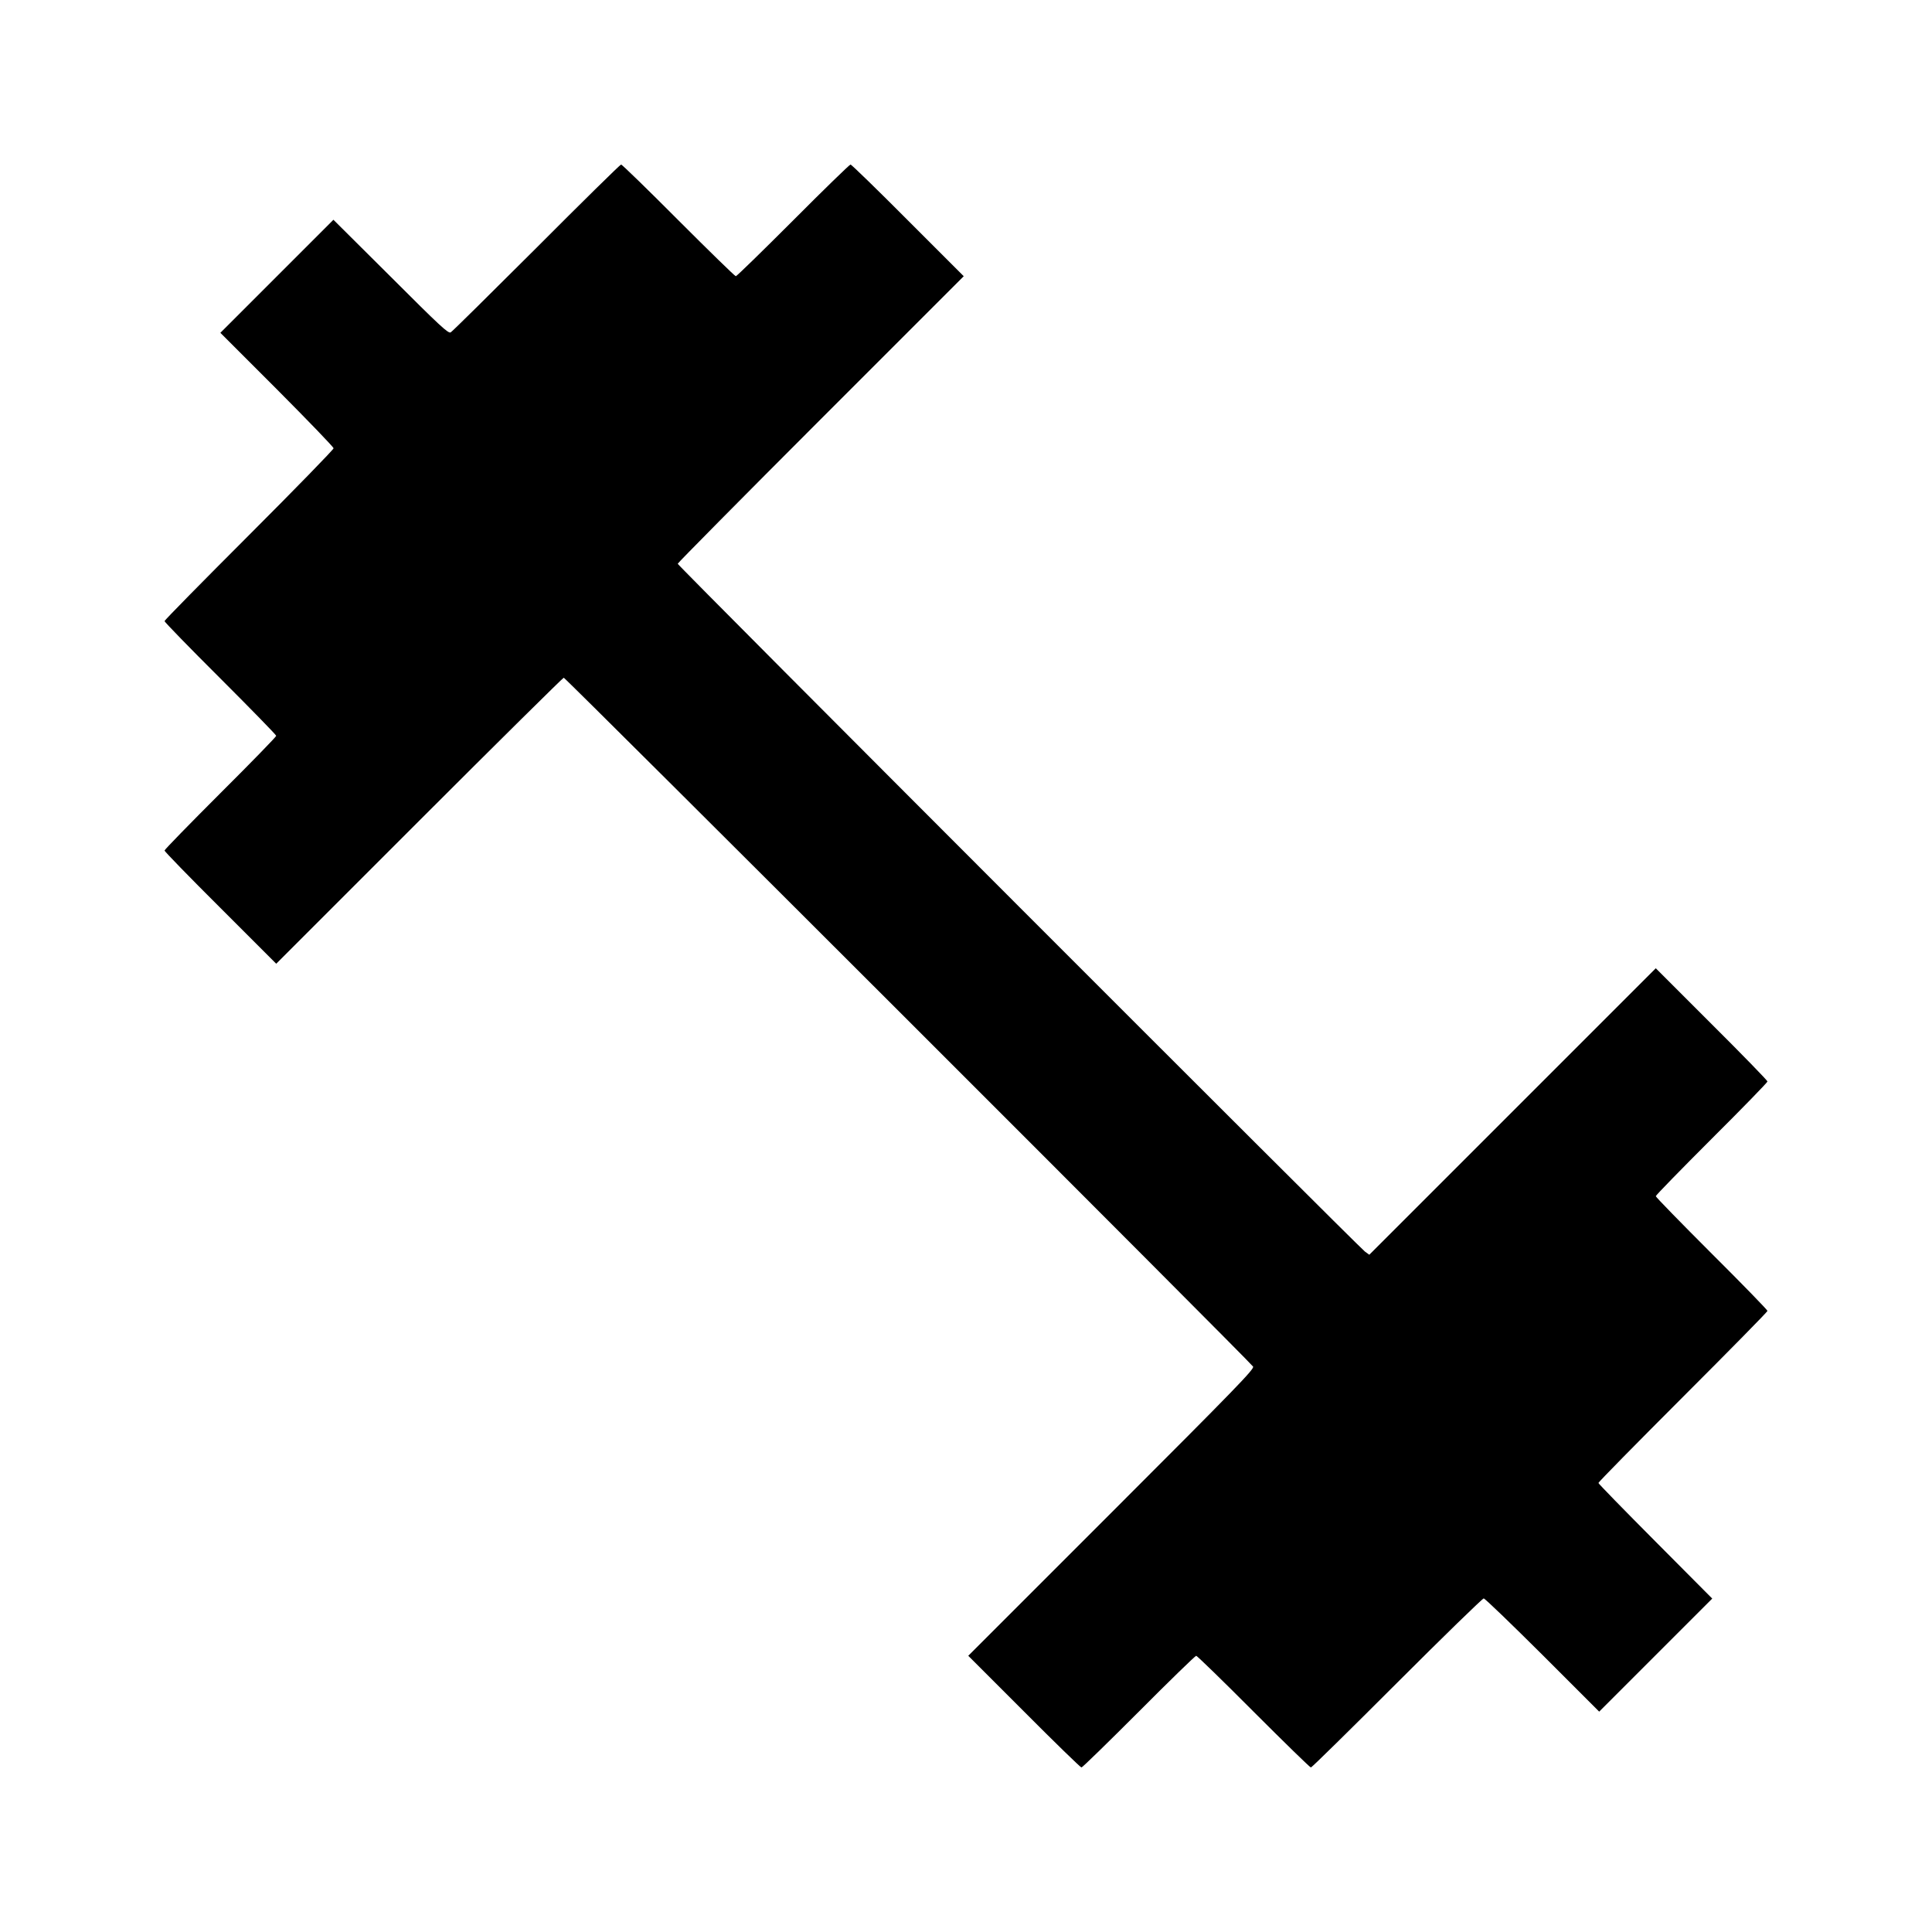
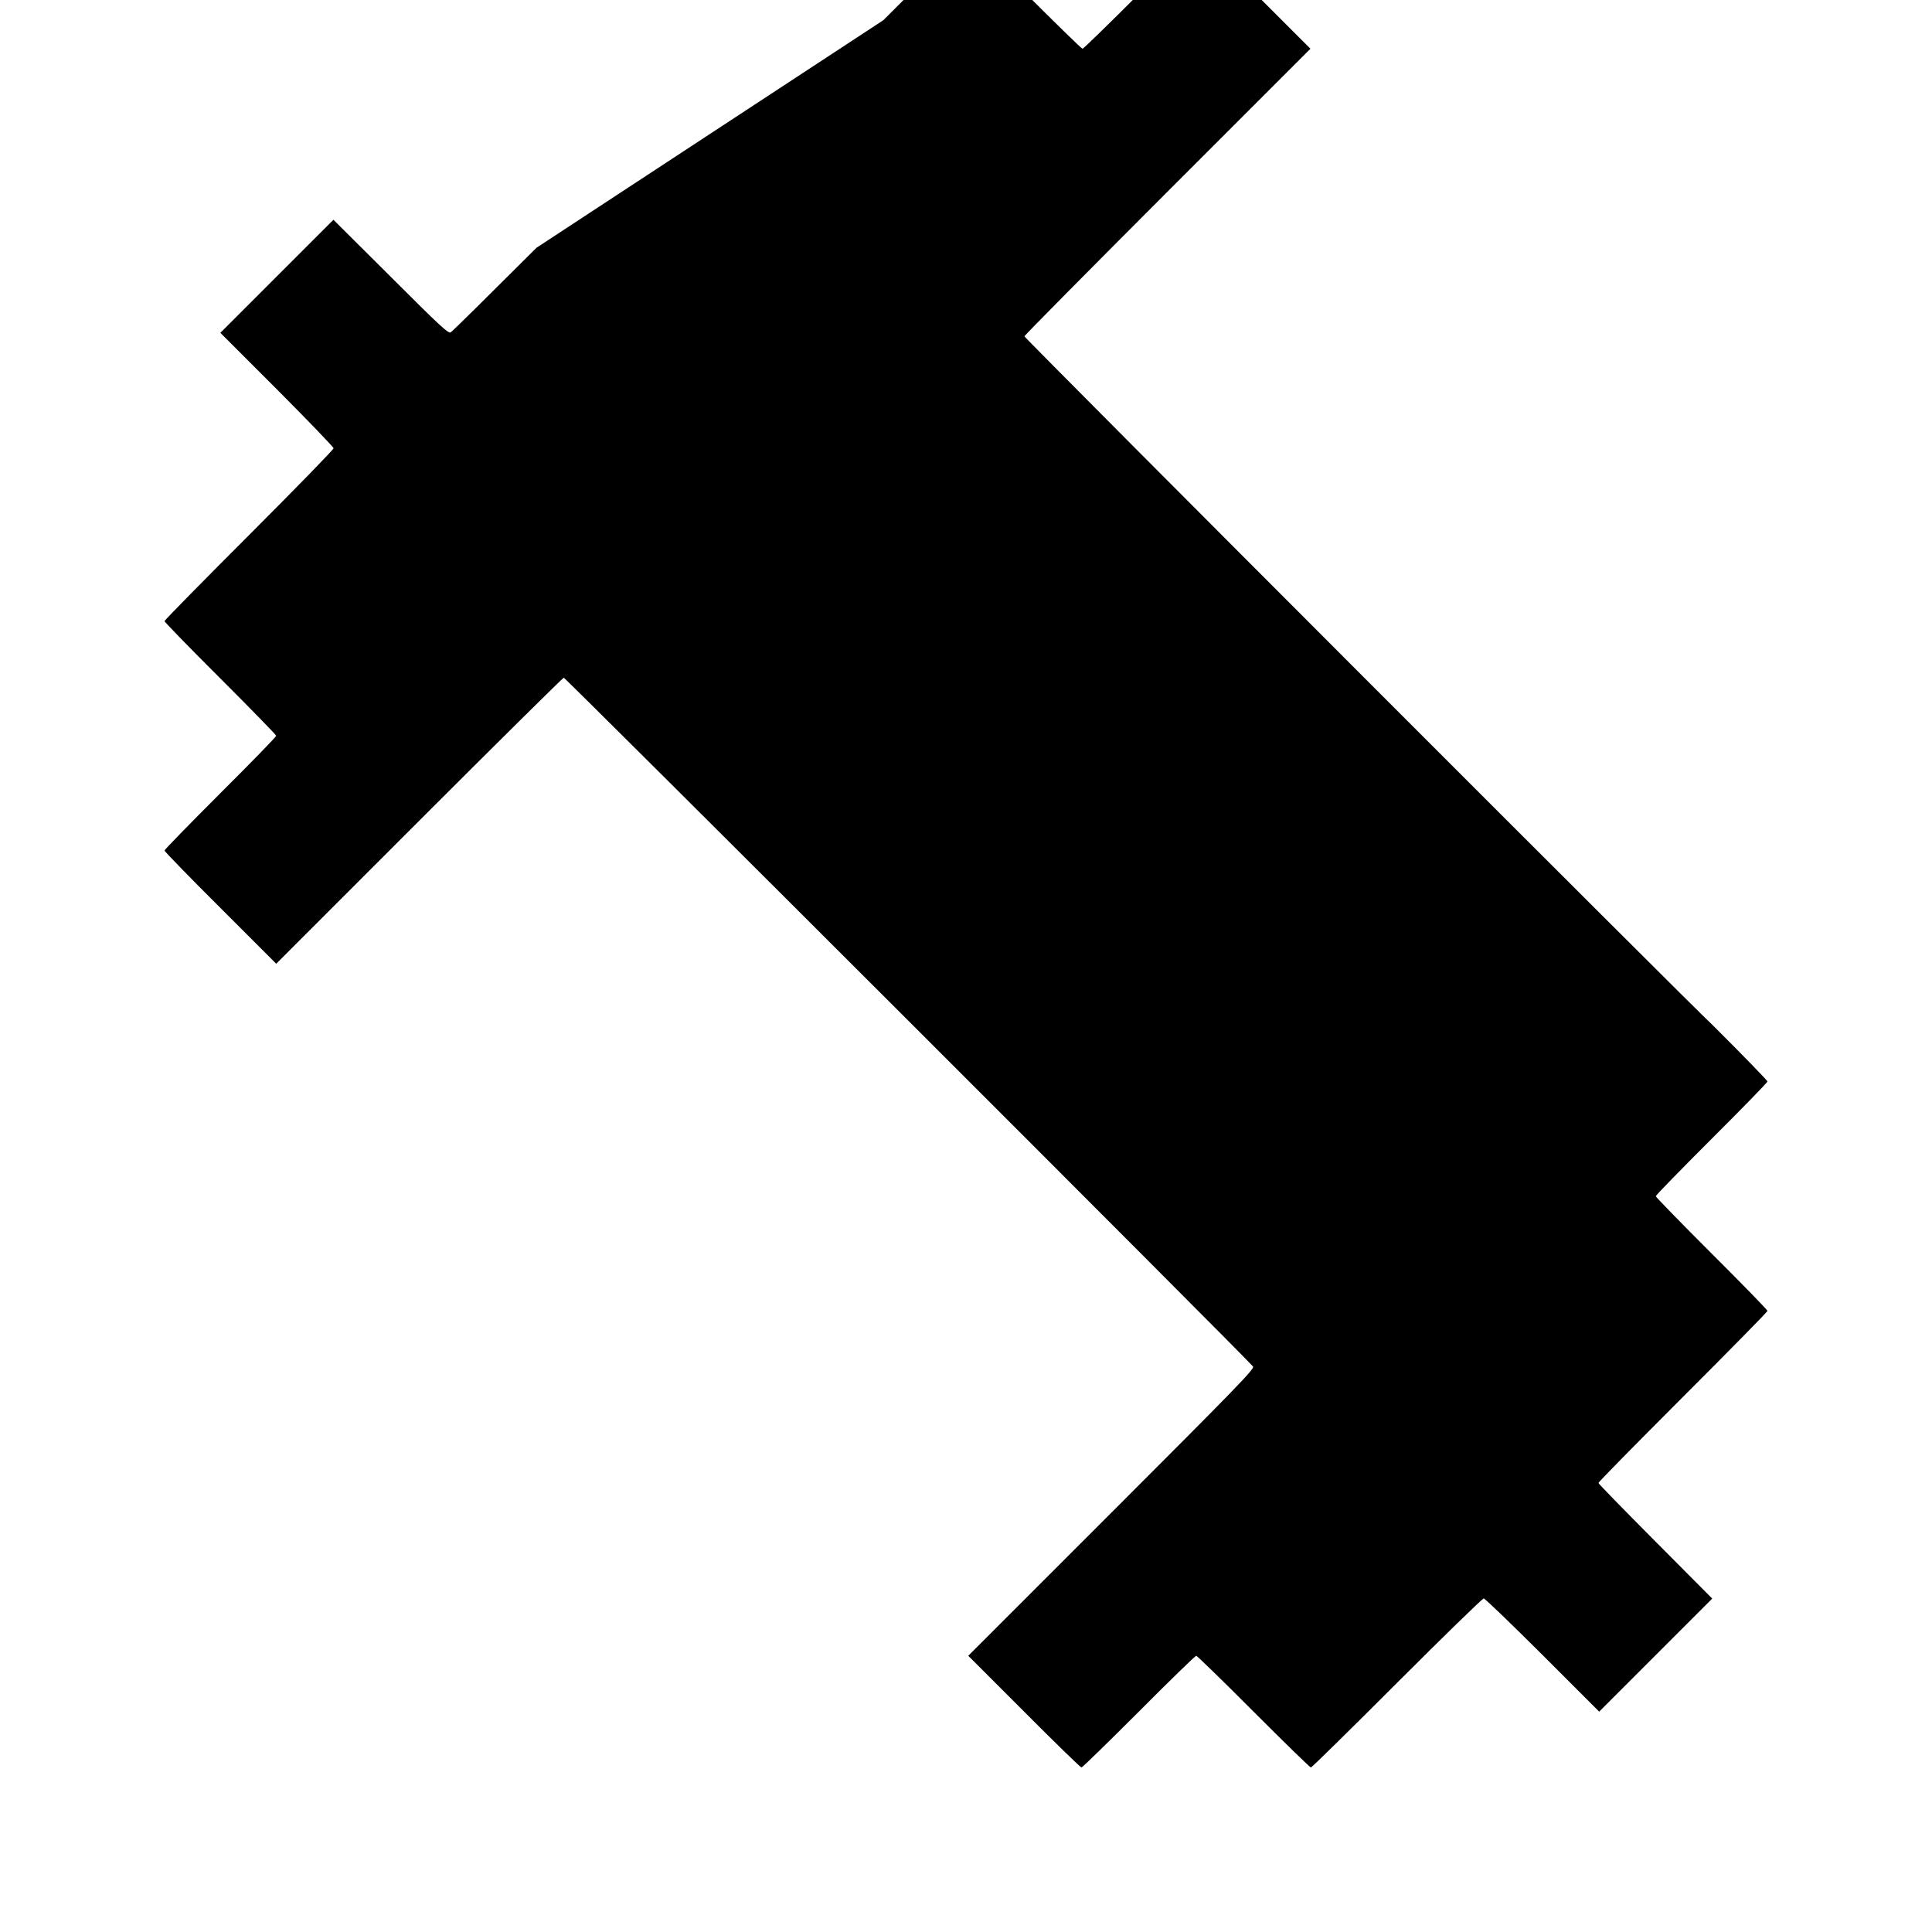
<svg xmlns="http://www.w3.org/2000/svg" version="1.0" width="1280pt" height="1280pt" viewBox="0 0 1280 1280" preserveAspectRatio="xMidYMid meet">
  <g transform="translate(0,1280) scale(0.1,-0.1)" fill="#000000" stroke="none">
-     <path d="M3555 11159 c-303 -302 -558 -555 -569 -561 -16 -9 -68 39 -397 368 l-380 378 -374 -374 -375 -375 375 -375 c206 -207 375 -382 375 -390 0 -8 -252 -267 -560 -575 -308 -308 -560 -564 -560 -570 0 -6 166 -177 370 -380 203 -203 370 -374 370 -380 0 -6 -166 -177 -370 -380 -203 -203 -370 -374 -370 -380 0 -6 166 -177 370 -380 l370 -370 948 948 c521 521 952 947 957 947 12 0 4552 -4537 4567 -4564 9 -16 -108 -137 -938 -967 l-949 -949 370 -370 c203 -204 374 -370 380 -370 6 0 177 167 380 370 203 204 374 370 380 370 6 0 177 -166 380 -370 203 -203 374 -370 380 -370 6 0 262 252 570 560 308 308 567 560 575 560 8 0 183 -169 390 -375 l375 -375 375 375 374 374 -377 379 c-207 208 -377 382 -377 387 0 6 252 262 560 570 308 308 560 564 560 570 0 6 -166 177 -370 380 -203 203 -370 374 -370 380 0 6 167 177 370 380 204 203 370 374 370 380 0 6 -166 177 -370 380 l-370 370 -949 -949 -949 -949 -29 21 c-42 31 -4553 4545 -4553 4557 0 5 426 436 947 957 l948 948 -370 370 c-203 204 -374 370 -380 370 -6 0 -177 -166 -380 -370 -203 -203 -374 -370 -380 -370 -6 0 -177 167 -380 370 -203 204 -374 370 -380 370 -6 0 -258 -248 -560 -551z" />
+     <path d="M3555 11159 c-303 -302 -558 -555 -569 -561 -16 -9 -68 39 -397 368 l-380 378 -374 -374 -375 -375 375 -375 c206 -207 375 -382 375 -390 0 -8 -252 -267 -560 -575 -308 -308 -560 -564 -560 -570 0 -6 166 -177 370 -380 203 -203 370 -374 370 -380 0 -6 -166 -177 -370 -380 -203 -203 -370 -374 -370 -380 0 -6 166 -177 370 -380 l370 -370 948 948 c521 521 952 947 957 947 12 0 4552 -4537 4567 -4564 9 -16 -108 -137 -938 -967 l-949 -949 370 -370 c203 -204 374 -370 380 -370 6 0 177 167 380 370 203 204 374 370 380 370 6 0 177 -166 380 -370 203 -203 374 -370 380 -370 6 0 262 252 570 560 308 308 567 560 575 560 8 0 183 -169 390 -375 l375 -375 375 375 374 374 -377 379 c-207 208 -377 382 -377 387 0 6 252 262 560 570 308 308 560 564 560 570 0 6 -166 177 -370 380 -203 203 -370 374 -370 380 0 6 167 177 370 380 204 203 370 374 370 380 0 6 -166 177 -370 380 c-42 31 -4553 4545 -4553 4557 0 5 426 436 947 957 l948 948 -370 370 c-203 204 -374 370 -380 370 -6 0 -177 -166 -380 -370 -203 -203 -374 -370 -380 -370 -6 0 -177 167 -380 370 -203 204 -374 370 -380 370 -6 0 -258 -248 -560 -551z" />
  </g>
</svg>